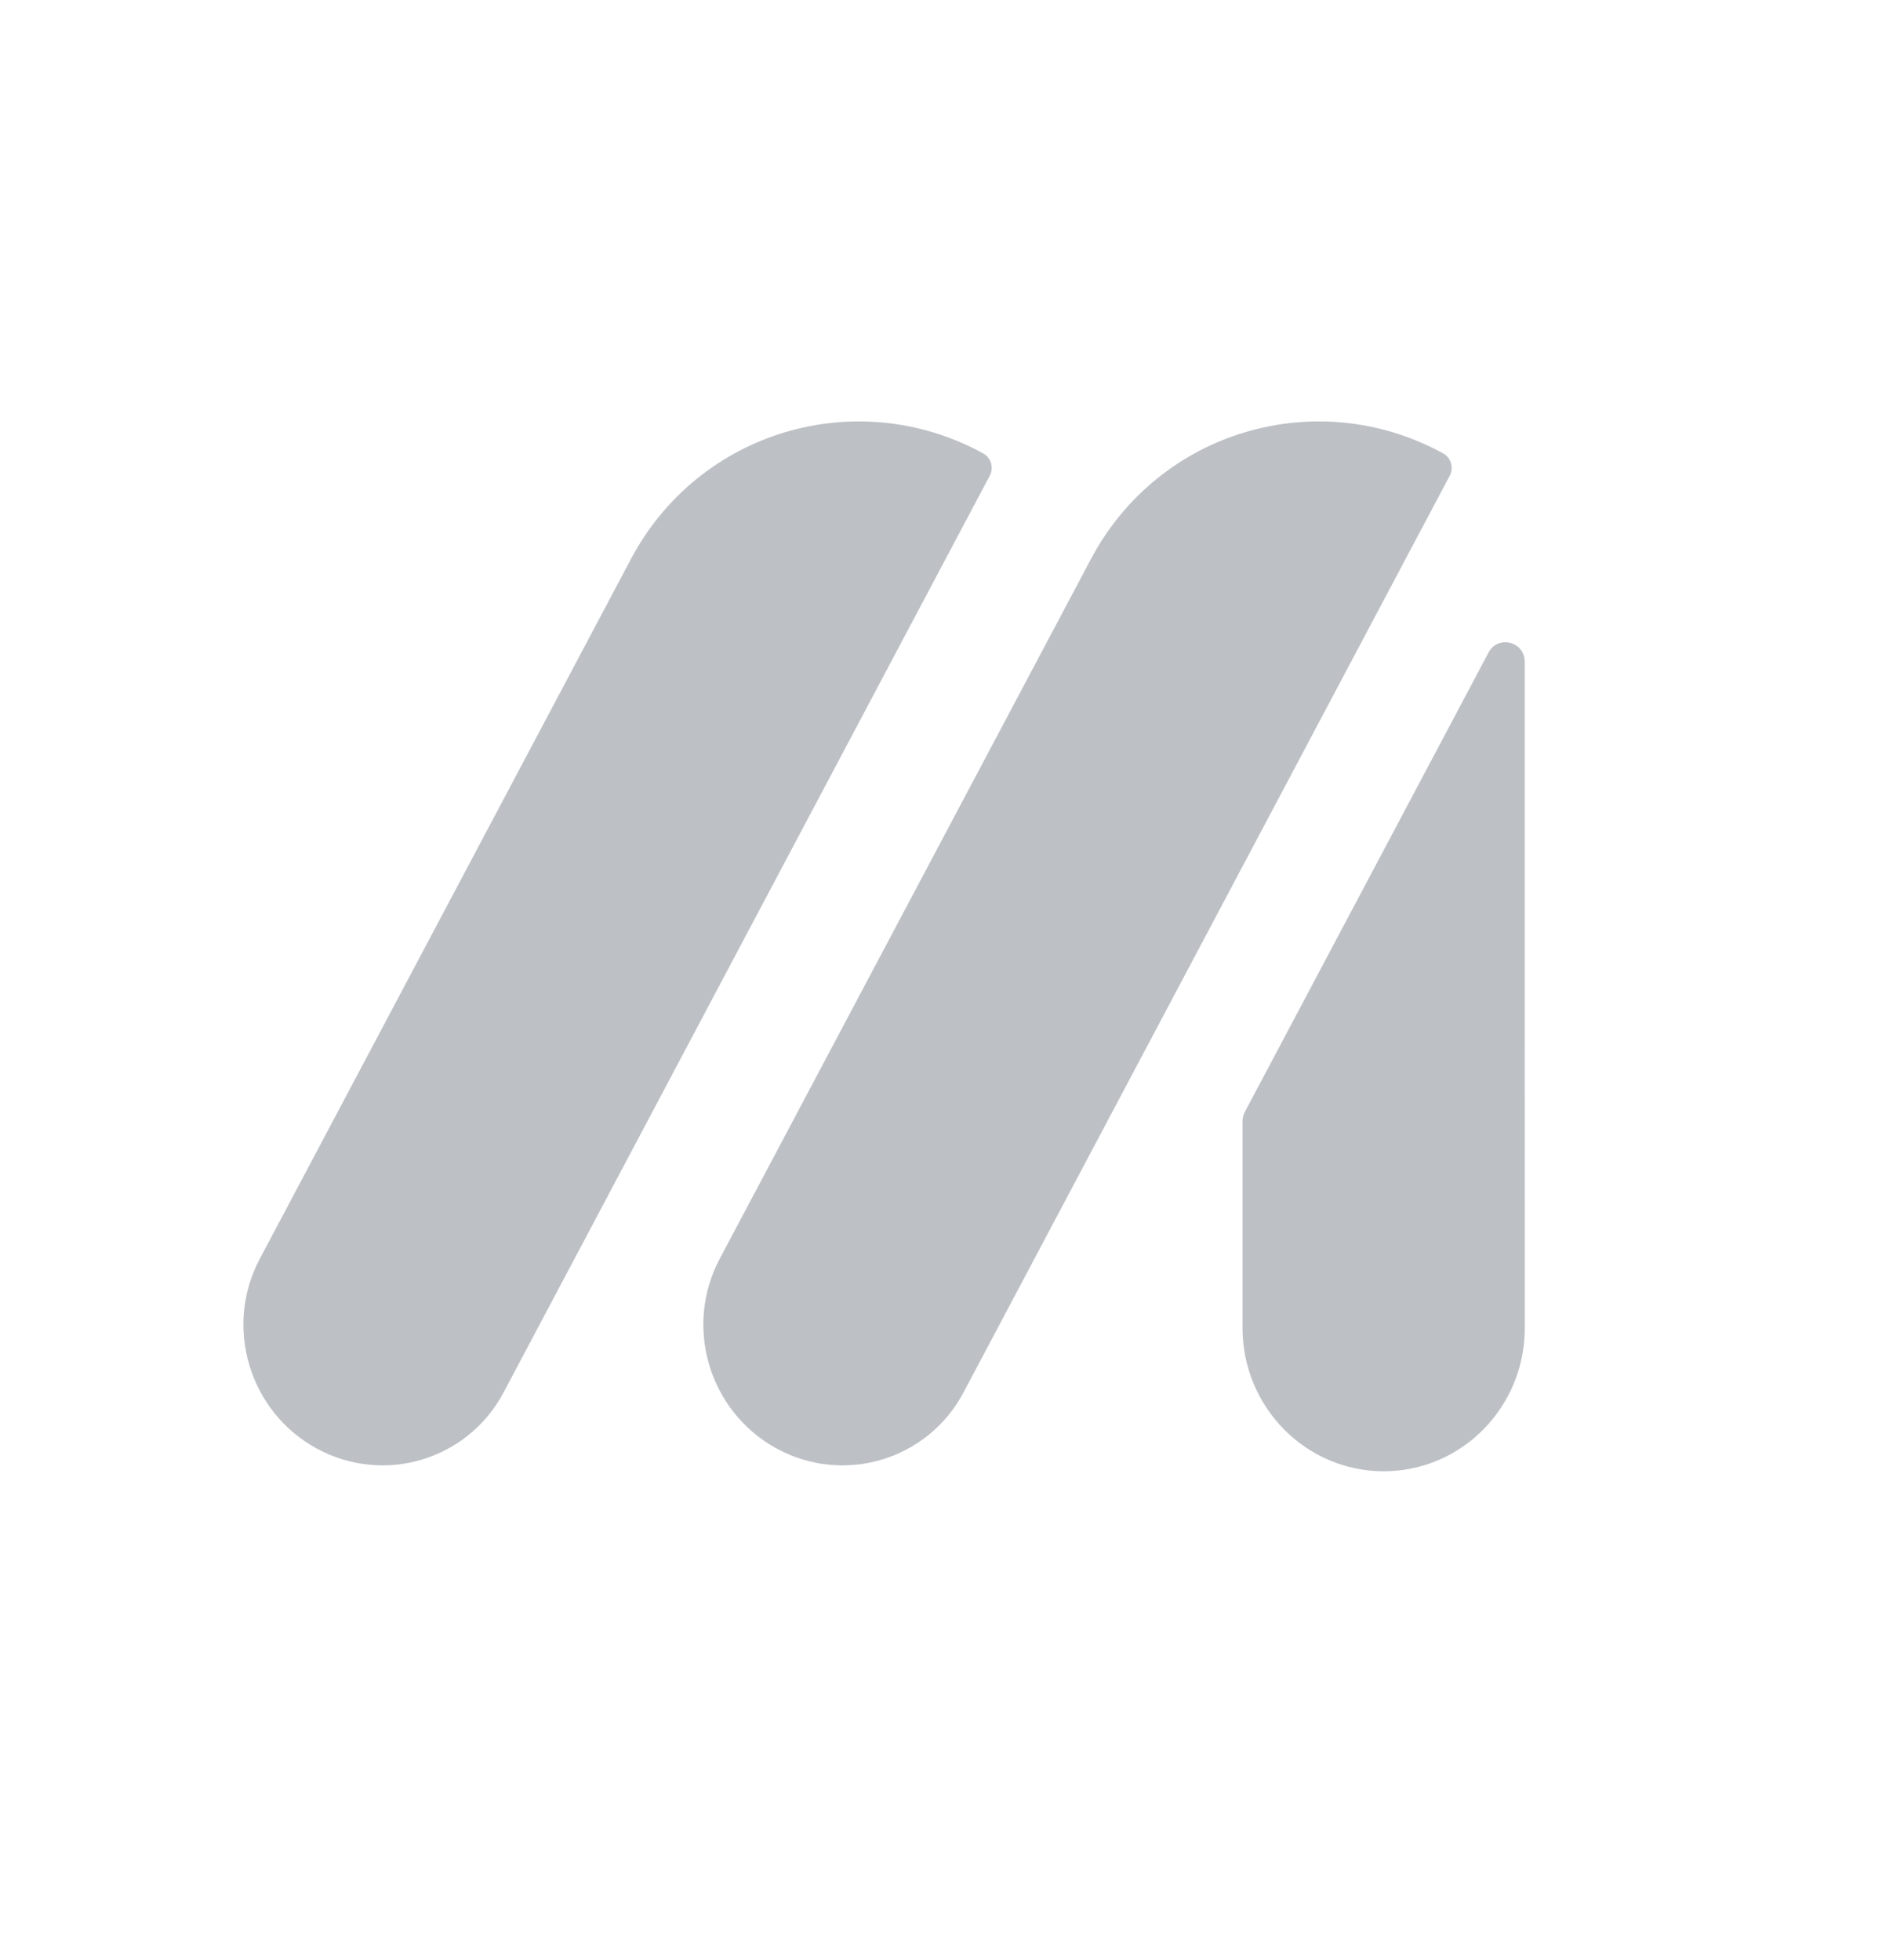
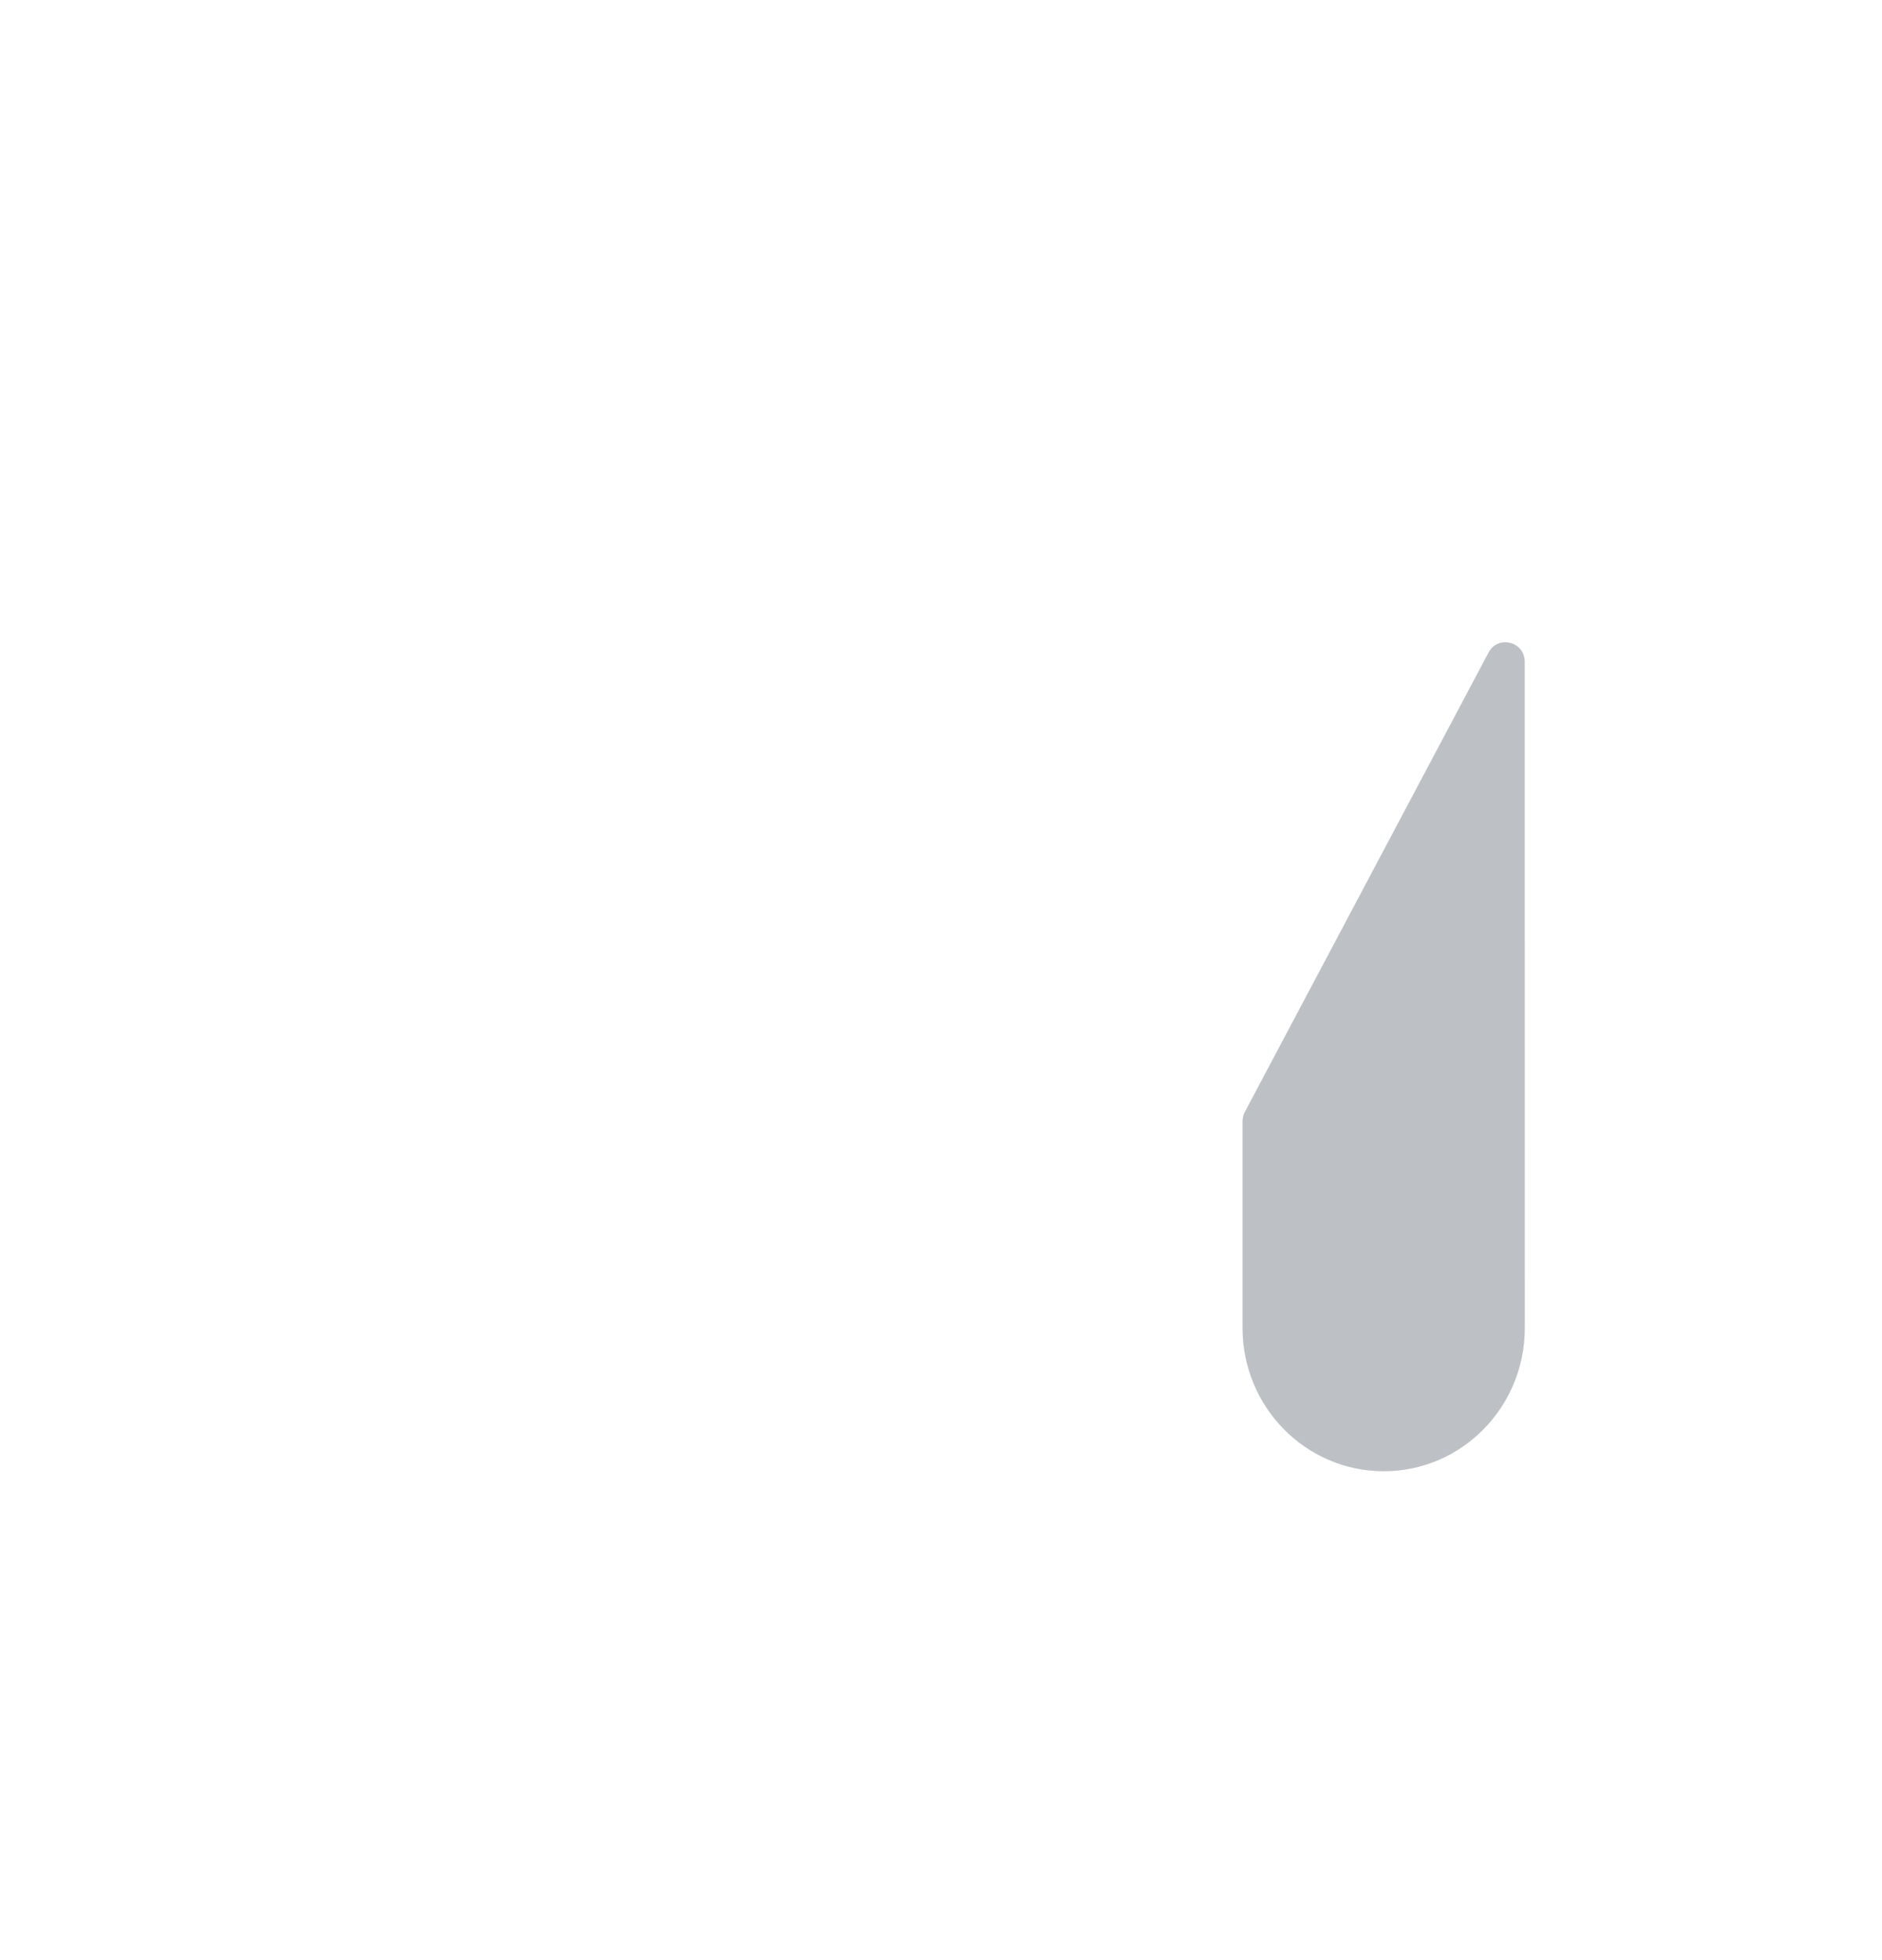
<svg xmlns="http://www.w3.org/2000/svg" width="24" height="25" viewBox="0 0 24 25" fill="none">
-   <path d="M13.912 7.13C14.775 5.501 16.786 4.898 18.403 5.782C18.504 5.837 18.542 5.965 18.488 6.067L12.288 17.758C11.83 18.623 10.761 18.943 9.902 18.474C9.043 18.004 8.719 16.922 9.177 16.057L13.912 7.13Z" fill="#BDC1C6" />
-   <path d="M8.046 7.13C8.909 5.501 10.92 4.898 12.537 5.782C12.638 5.837 12.676 5.965 12.622 6.067L6.423 17.758C5.964 18.623 4.896 18.943 4.037 18.474C3.178 18.004 2.853 16.922 3.312 16.057L8.046 7.13Z" fill="#BDC1C6" />
  <path fill-rule="evenodd" clip-rule="evenodd" d="M15.874 14.183C15.855 14.219 15.845 14.26 15.845 14.301L15.845 16.936C15.845 17.946 16.652 18.765 17.646 18.765C18.64 18.765 19.445 17.947 19.445 16.938L19.444 8.441C19.444 8.182 19.103 8.094 18.982 8.323L15.874 14.183Z" fill="#BDC1C6" />
</svg>